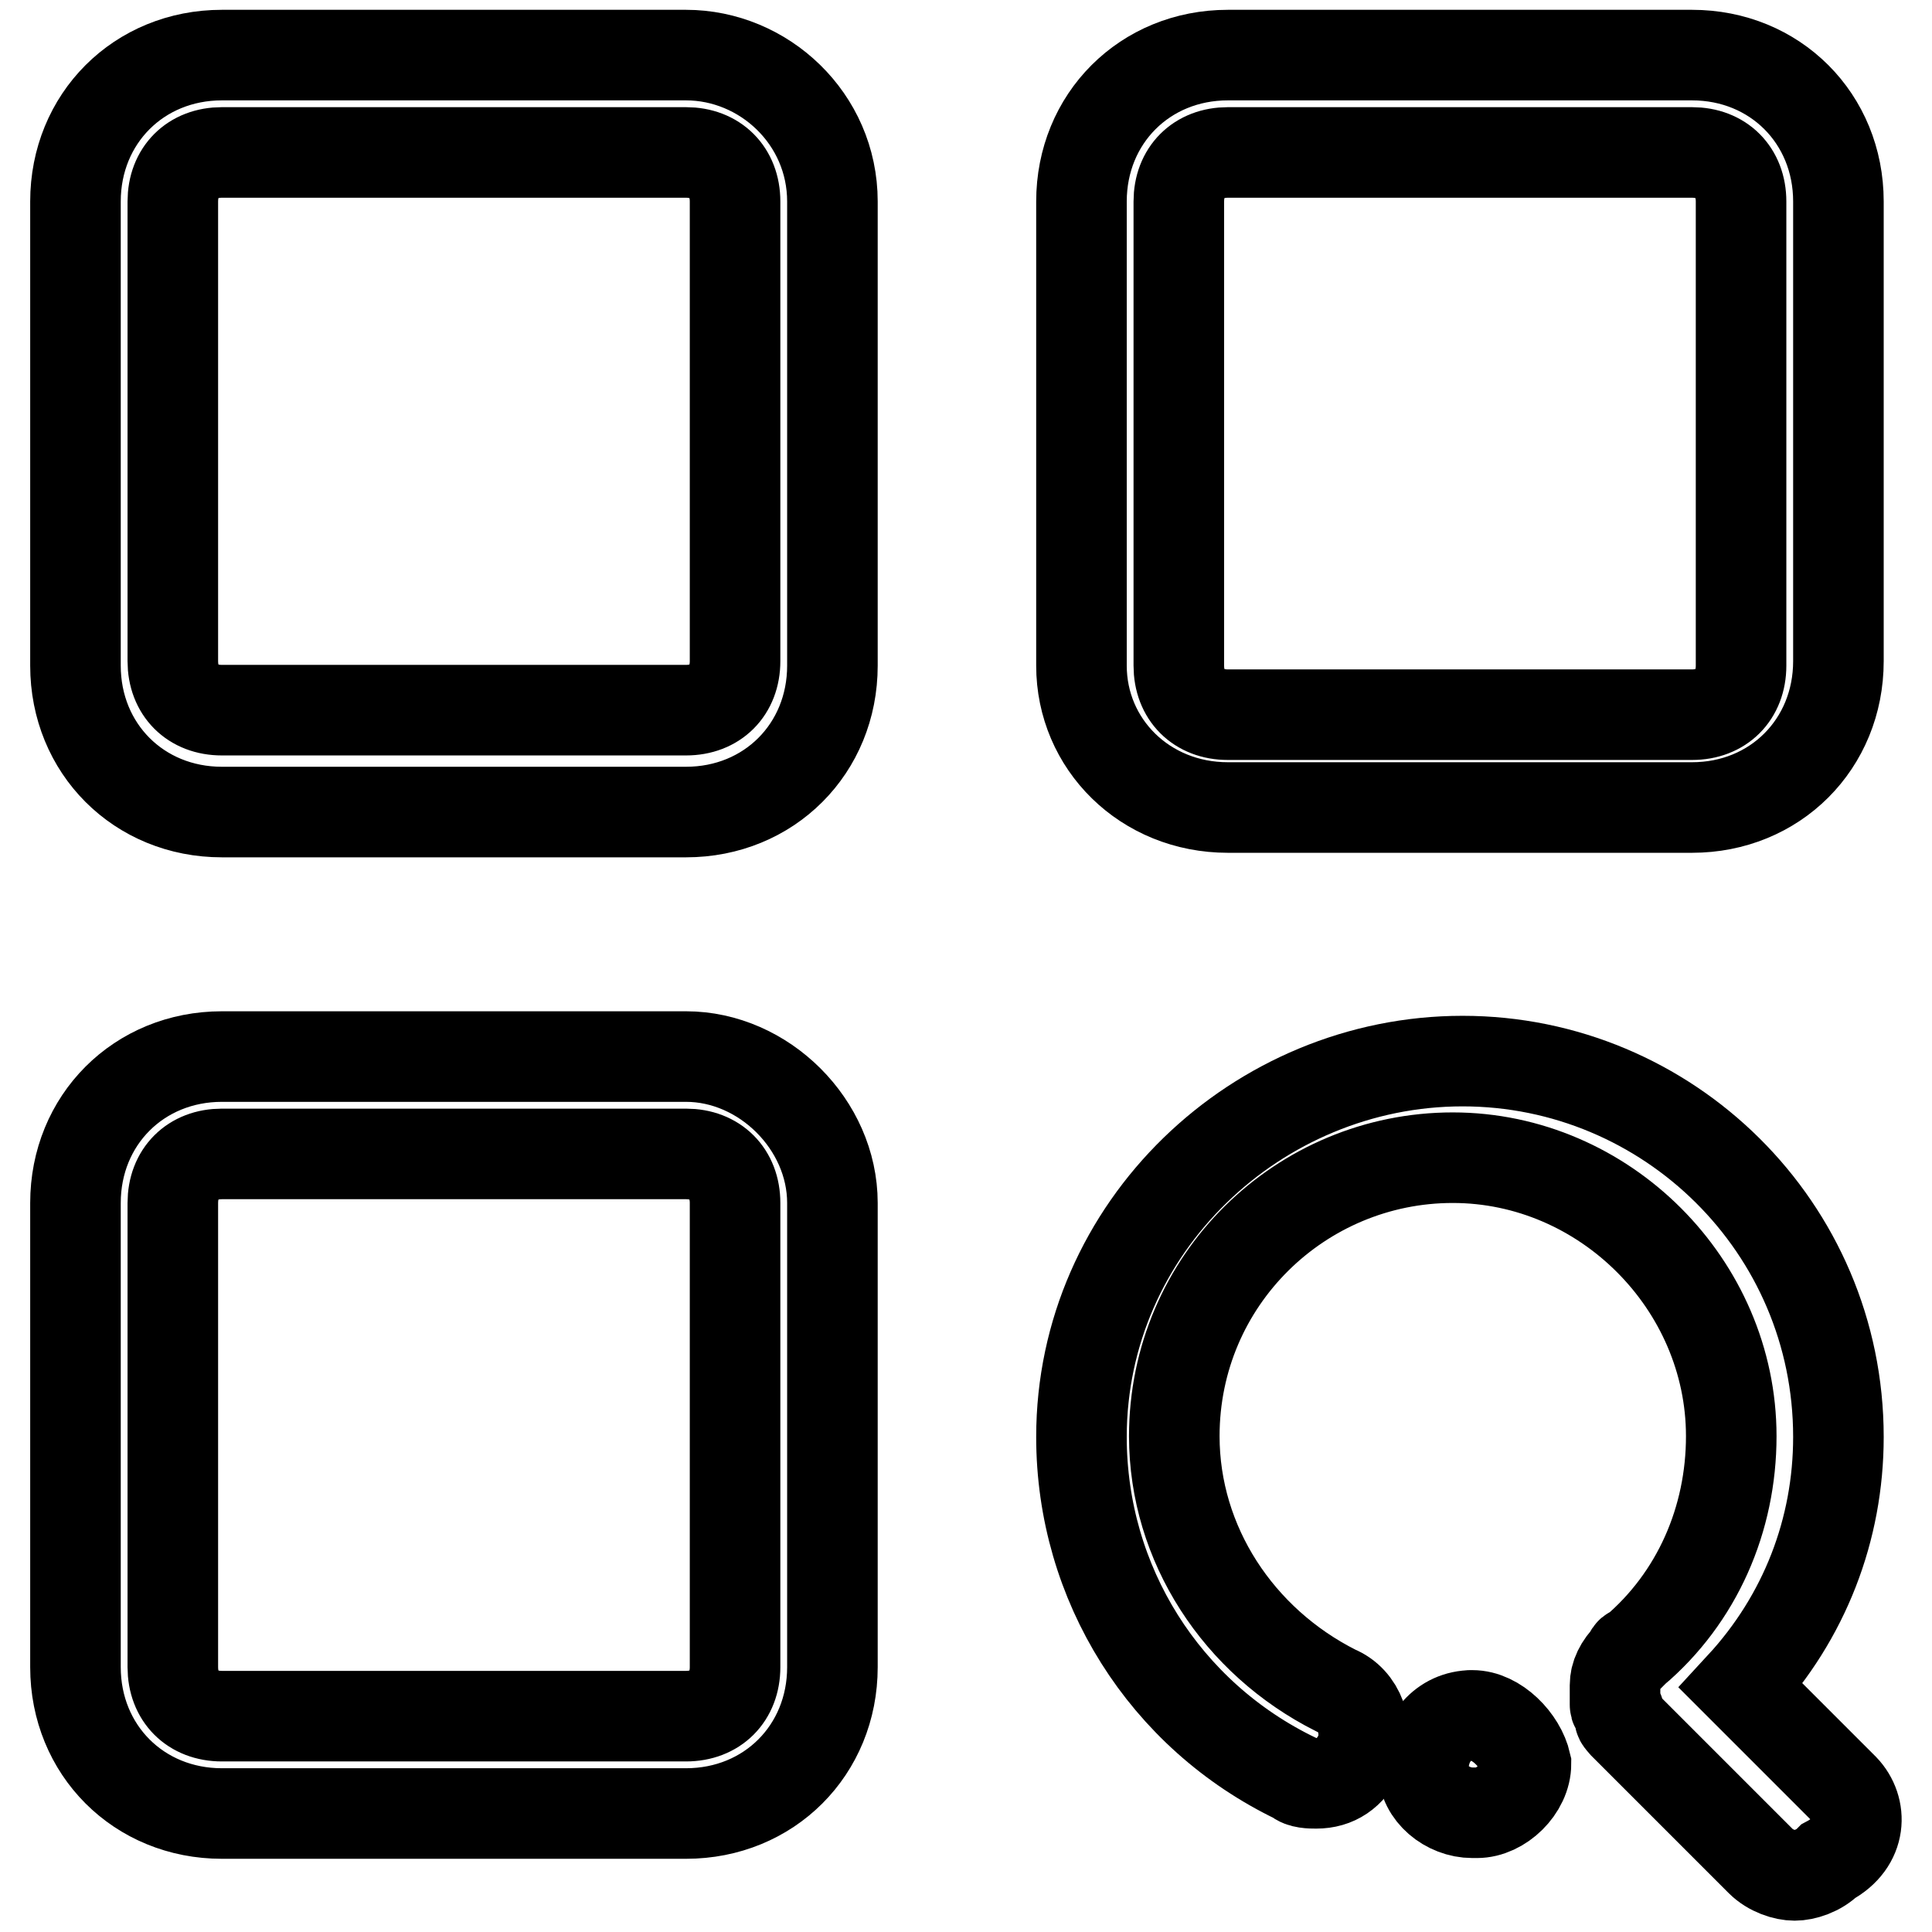
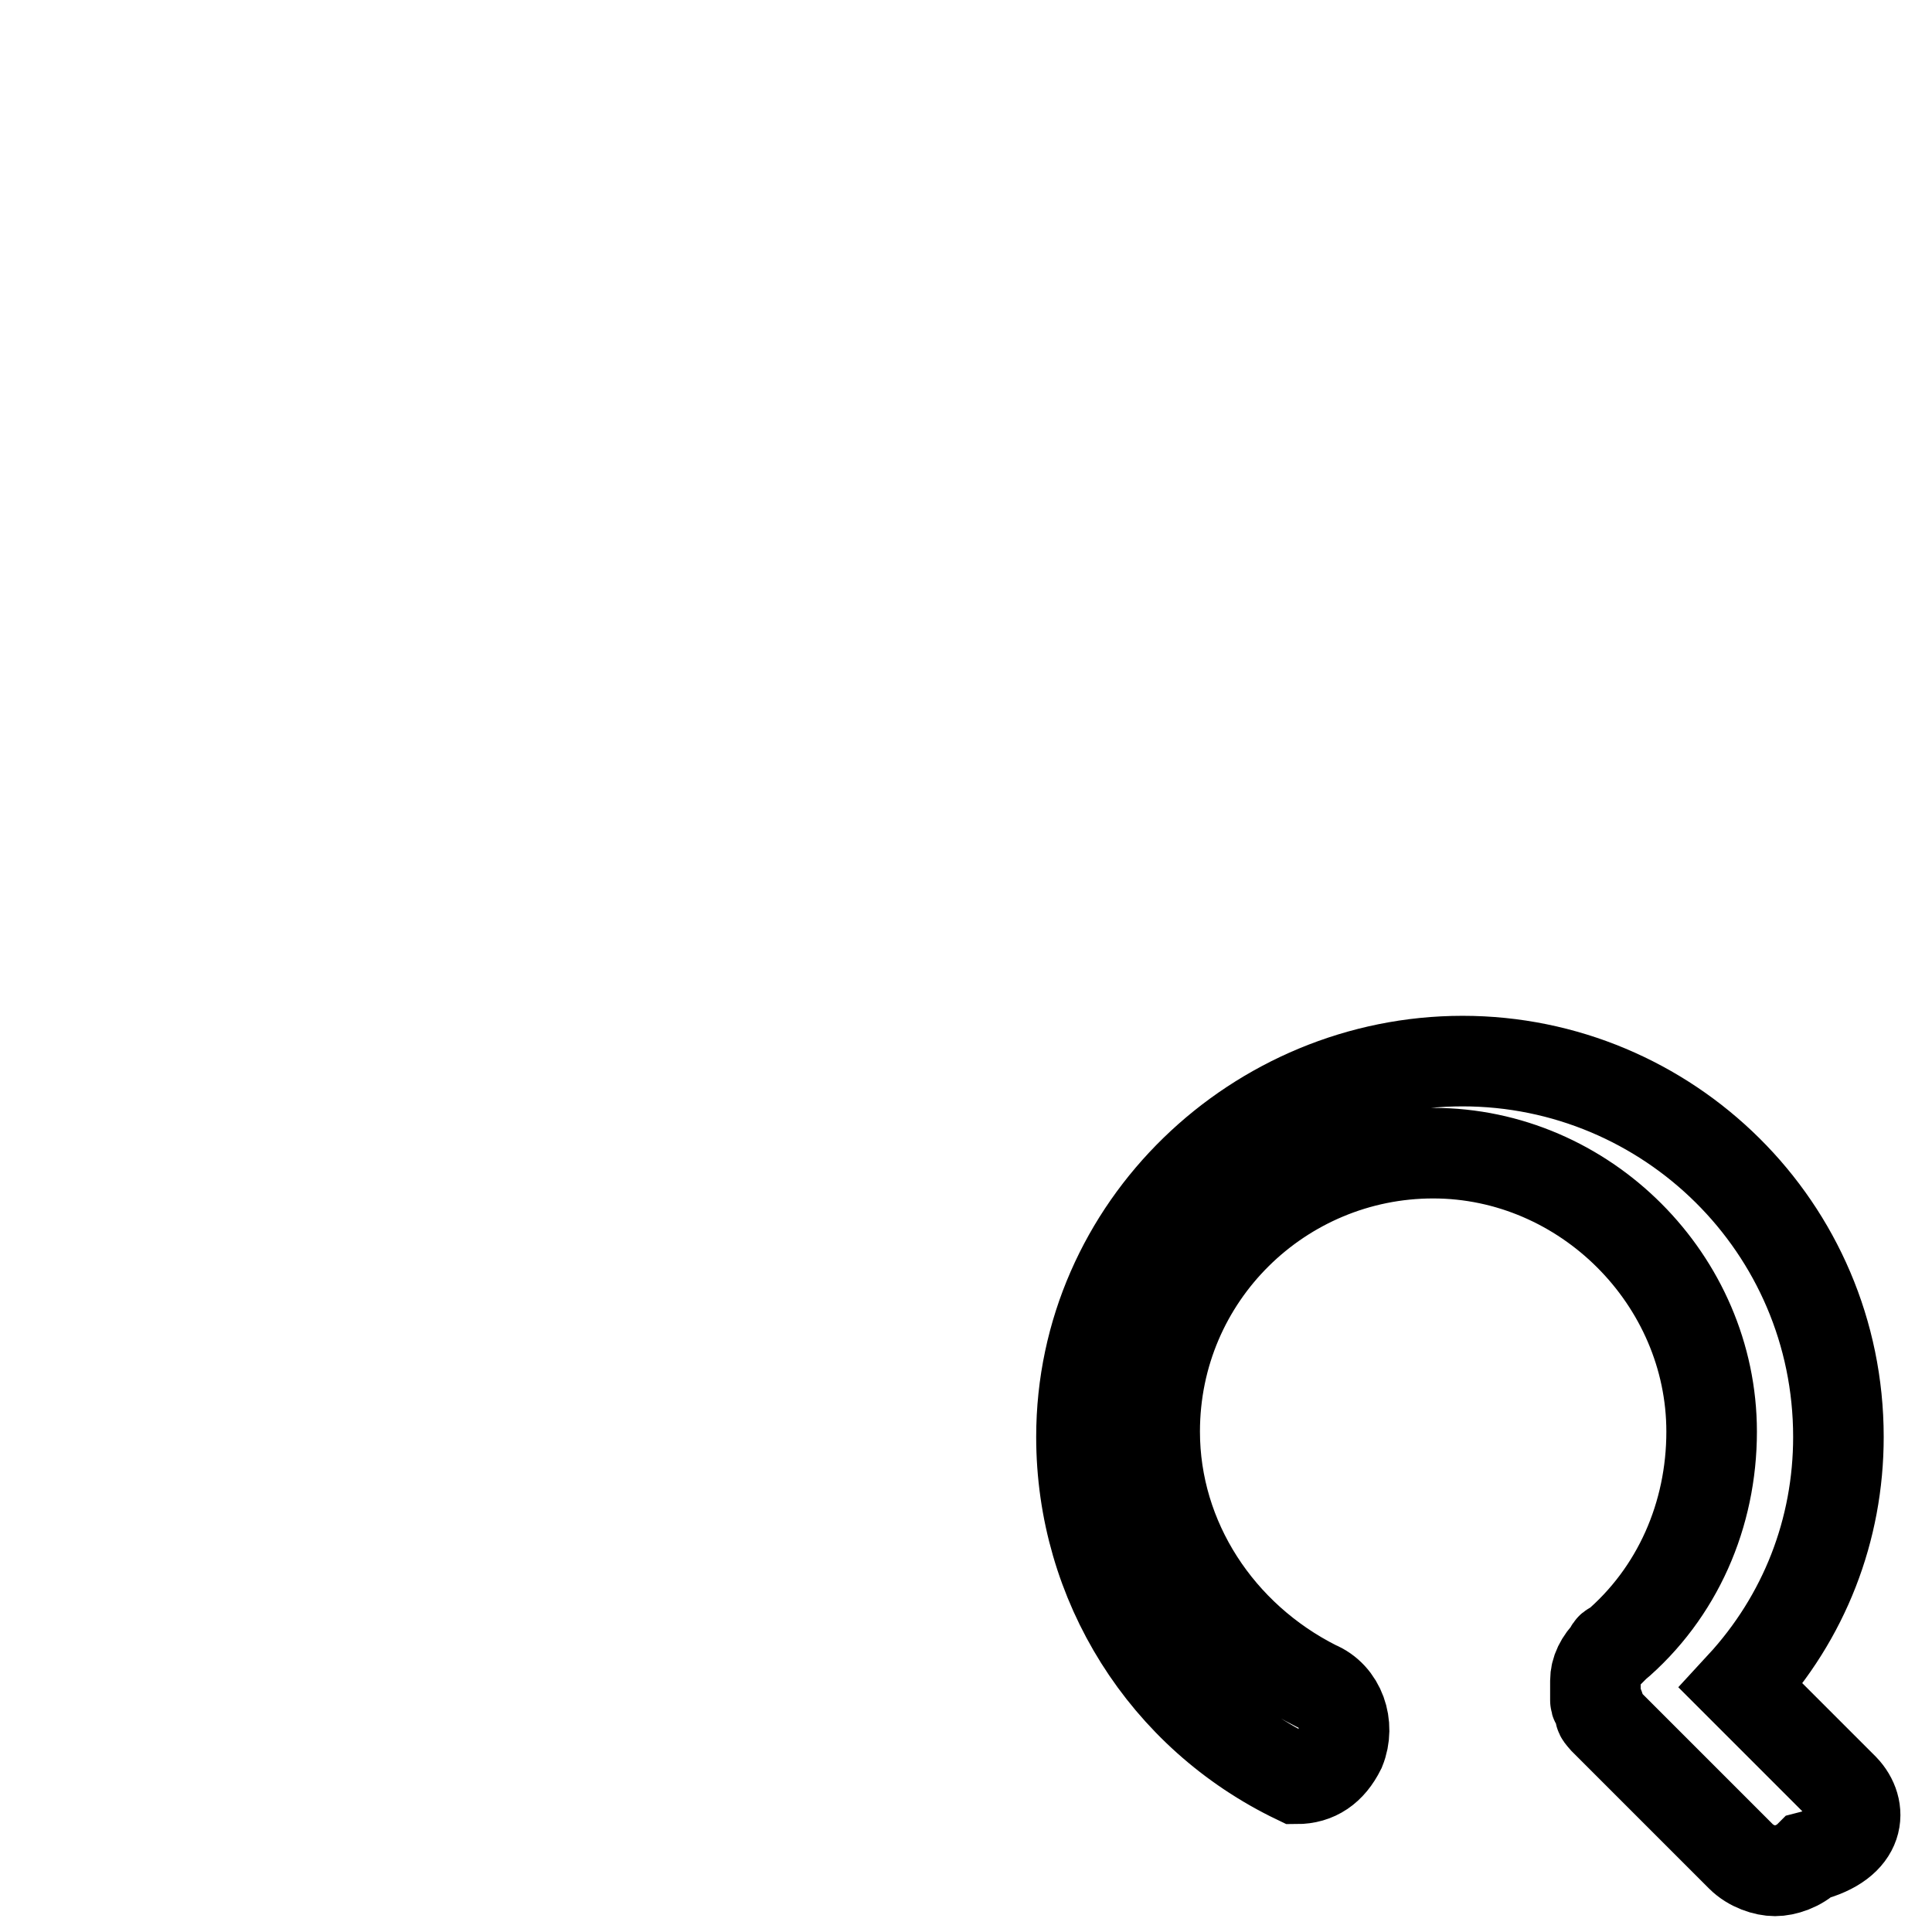
<svg xmlns="http://www.w3.org/2000/svg" version="1.1" x="0px" y="0px" viewBox="0 0 256 256" enable-background="new 0 0 256 256" xml:space="preserve">
  <g>
-     <path stroke-width="12" fill-opacity="0" stroke="#000000" d="M90.9,7.3H29.4c-11,0-19.4,8.4-19.4,19.4v61.5c0,11,8.4,19.4,19.4,19.4h61.5c11,0,19.4-8.4,19.4-19.4V26.7 C110.3,15.7,101.2,7.3,90.9,7.3z M97.4,87.6c0,3.9-2.6,6.5-6.5,6.5H29.4c-3.9,0-6.5-2.6-6.5-6.5V26.7c0-3.9,2.6-6.5,6.5-6.5h61.5 c3.9,0,6.5,2.6,6.5,6.5V87.6z M162.7,107h61.5c11,0,19.4-8.4,19.4-19.4V26.7c0-11-8.4-19.4-19.4-19.4h-61.5 c-11,0-19.4,8.4-19.4,19.4v61.5C143.3,98.6,151.7,107,162.7,107z M156.2,26.7c0-3.9,2.6-6.5,6.5-6.5h61.5c3.9,0,6.5,2.6,6.5,6.5 v61.5c0,3.9-2.6,6.5-6.5,6.5h-61.5c-3.9,0-6.5-2.6-6.5-6.5V26.7z M90.9,140H29.4c-11,0-19.4,8.4-19.4,19.4v61.5 c0,11,8.4,19.4,19.4,19.4h61.5c11,0,19.4-8.4,19.4-19.4v-61.5C110.3,149,101.2,140,90.9,140z M97.4,220.9c0,3.9-2.6,6.5-6.5,6.5 H29.4c-3.9,0-6.5-2.6-6.5-6.5v-61.5c0-3.9,2.6-6.5,6.5-6.5h61.5c3.9,0,6.5,2.6,6.5,6.5V220.9z M195.1,227.3 C195.1,227.3,194.4,227.3,195.1,227.3c-3.9,0-6.5,3.2-6.5,7.1c0,3.2,3.2,5.8,6.5,5.8h0.6c3.2,0,6.5-3.2,6.5-6.5 C201.5,230.6,198.3,227.3,195.1,227.3z" />
-     <path stroke-width="12" fill-opacity="0" stroke="#000000" d="M244.3,237l-13.6-13.6c8.4-9.1,12.9-20.7,12.9-33c0-27.8-22.6-49.8-49.8-49.8c-27.2,0-50.5,22-50.5,49.8 c0,19.4,11,36.9,28.5,45.3c0.6,0.6,1.9,0.6,2.6,0.6c2.6,0,4.5-1.3,5.8-3.9c1.3-3.2,0-7.1-3.2-8.4c-12.9-6.5-21.4-19.4-21.4-33.7 c0-20.7,16.8-36.9,36.9-36.9s36.9,16.8,36.9,36.9c0,11-4.5,21.4-12.9,28.5c0,0-0.6,0-0.6,0.6c-1.3,1.3-1.9,2.6-1.9,3.9v2.6 c0,0.6,0.6,0.6,0.6,1.3s0,0.6,0.6,1.3l18.1,18.1c1.3,1.3,3.2,1.9,4.5,1.9c1.3,0,3.2-0.6,4.5-1.9C246.8,244.2,246.8,239.6,244.3,237 z" />
+     <path stroke-width="12" fill-opacity="0" stroke="#000000" d="M244.3,237l-13.6-13.6c8.4-9.1,12.9-20.7,12.9-33c0-27.8-22.6-49.8-49.8-49.8c-27.2,0-50.5,22-50.5,49.8 c0,19.4,11,36.9,28.5,45.3c2.6,0,4.5-1.3,5.8-3.9c1.3-3.2,0-7.1-3.2-8.4c-12.9-6.5-21.4-19.4-21.4-33.7 c0-20.7,16.8-36.9,36.9-36.9s36.9,16.8,36.9,36.9c0,11-4.5,21.4-12.9,28.5c0,0-0.6,0-0.6,0.6c-1.3,1.3-1.9,2.6-1.9,3.9v2.6 c0,0.6,0.6,0.6,0.6,1.3s0,0.6,0.6,1.3l18.1,18.1c1.3,1.3,3.2,1.9,4.5,1.9c1.3,0,3.2-0.6,4.5-1.9C246.8,244.2,246.8,239.6,244.3,237 z" />
  </g>
</svg>